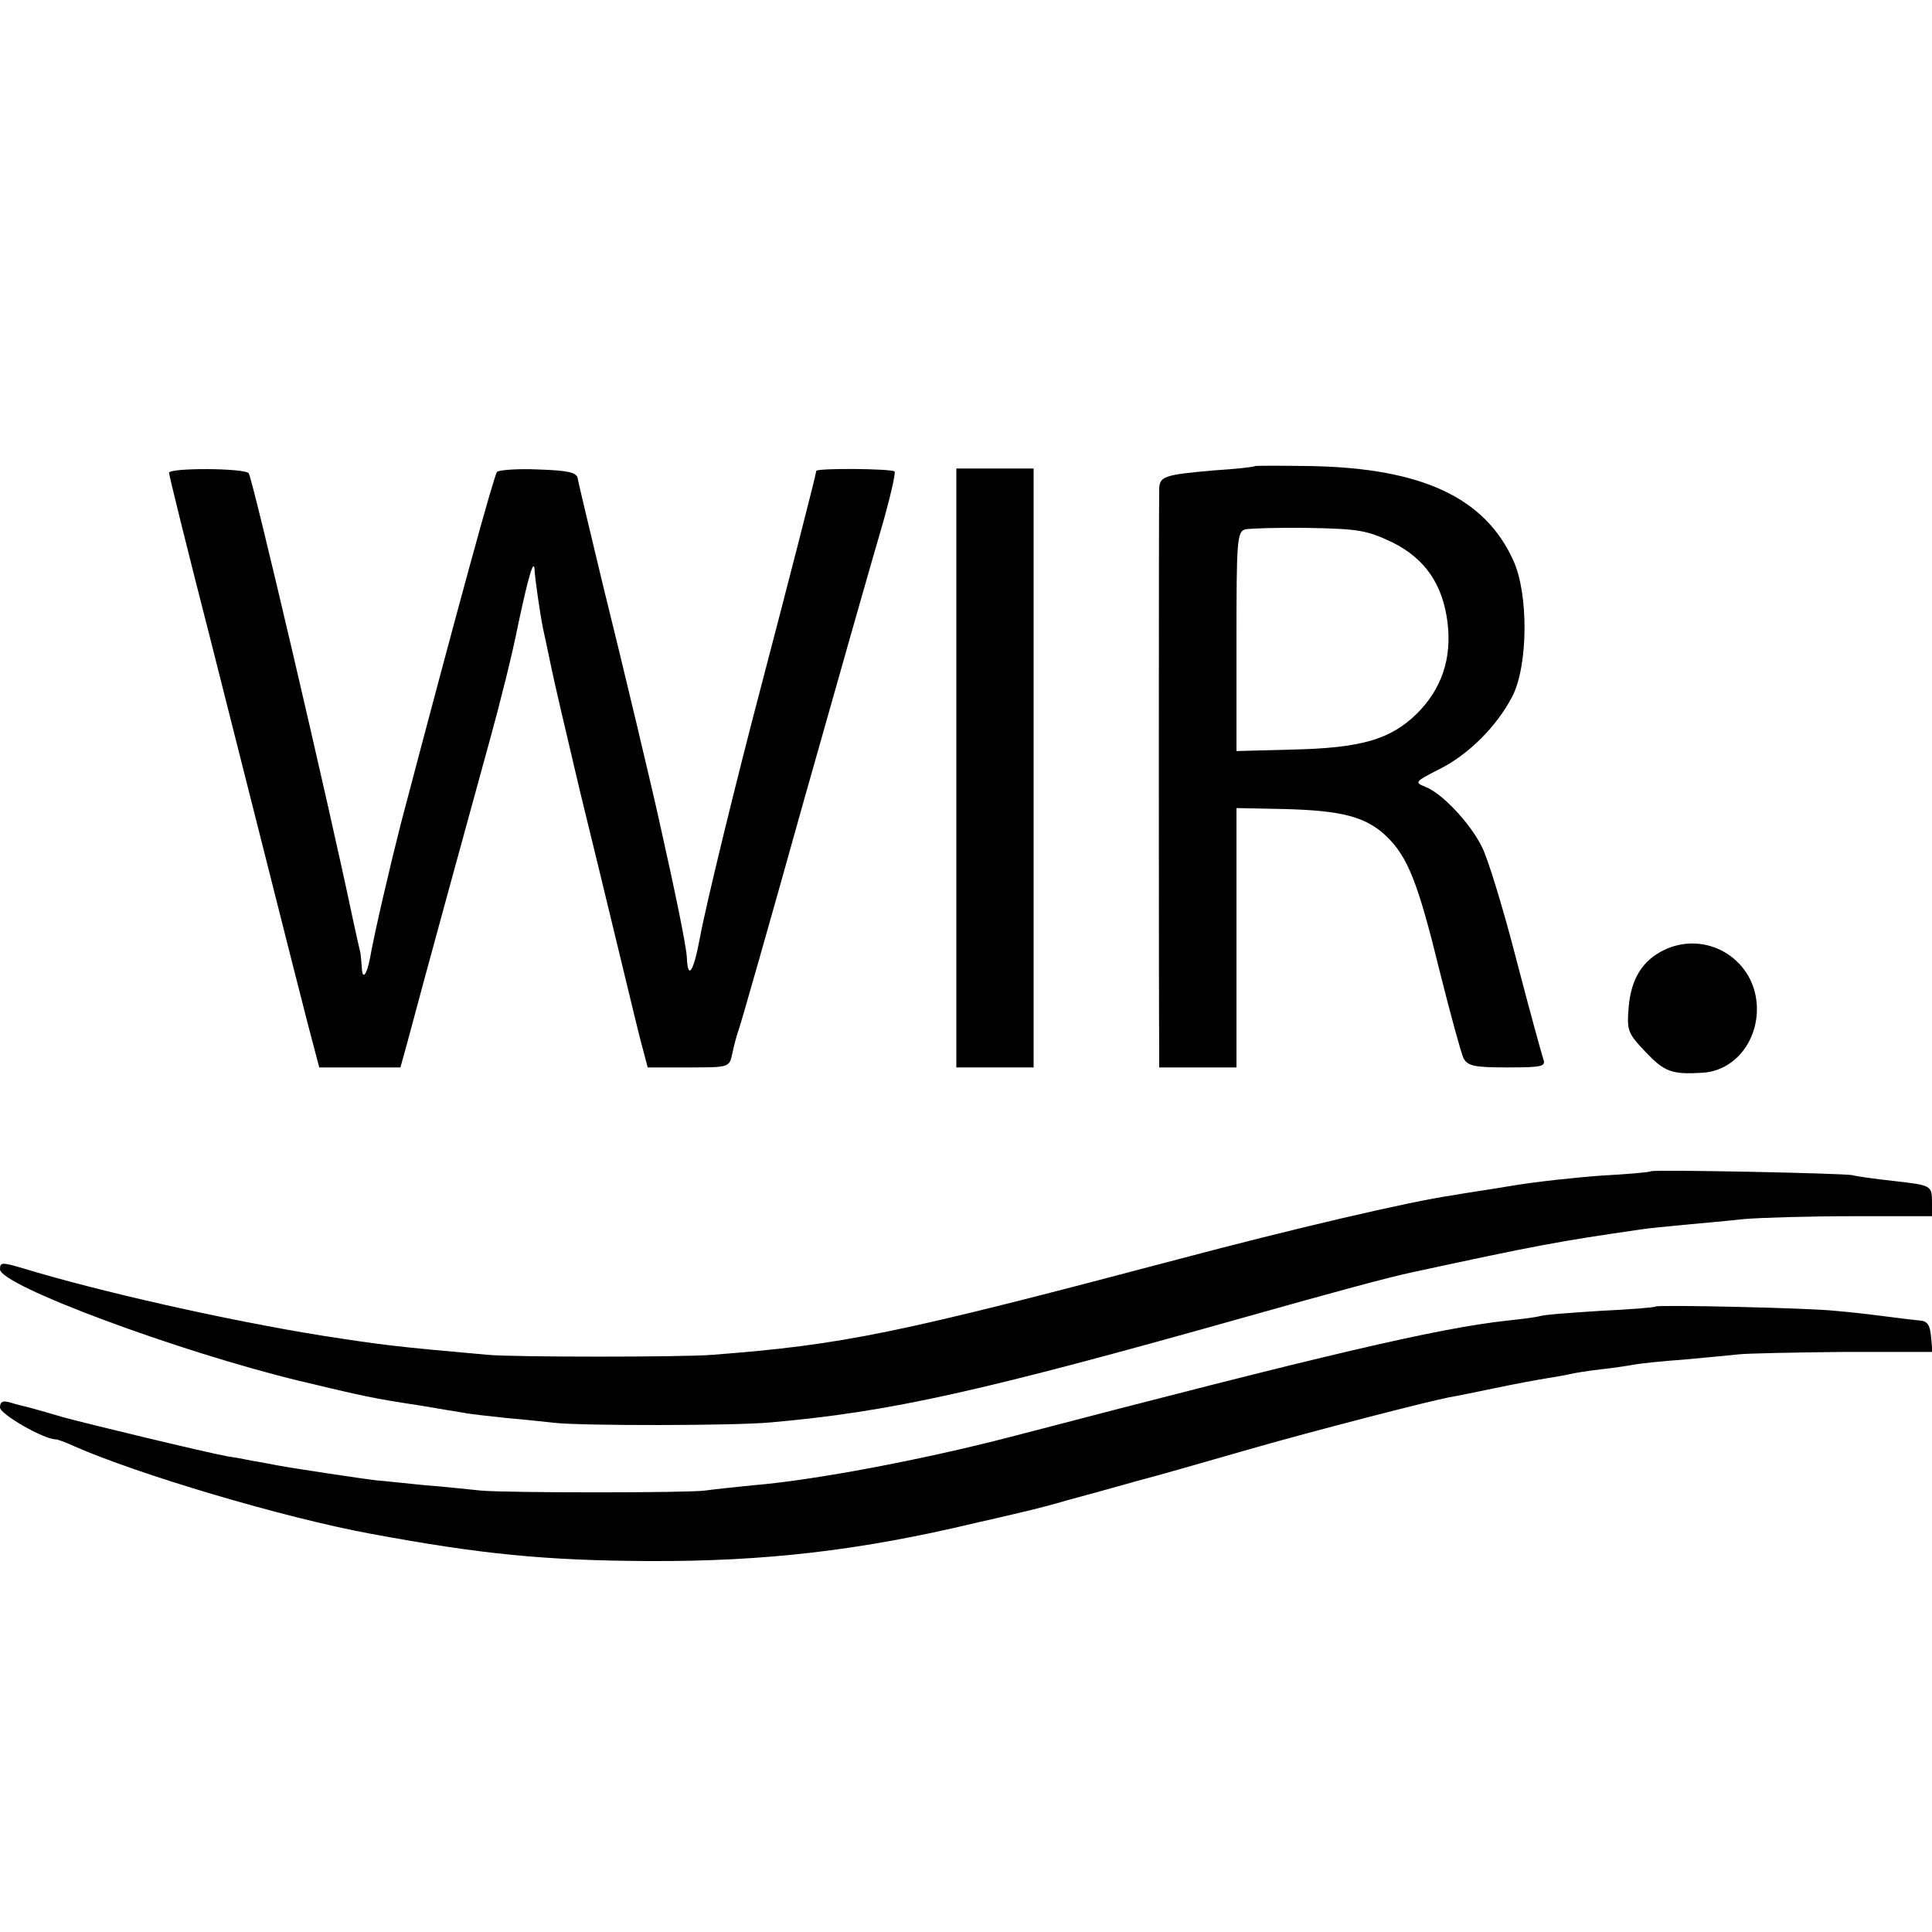
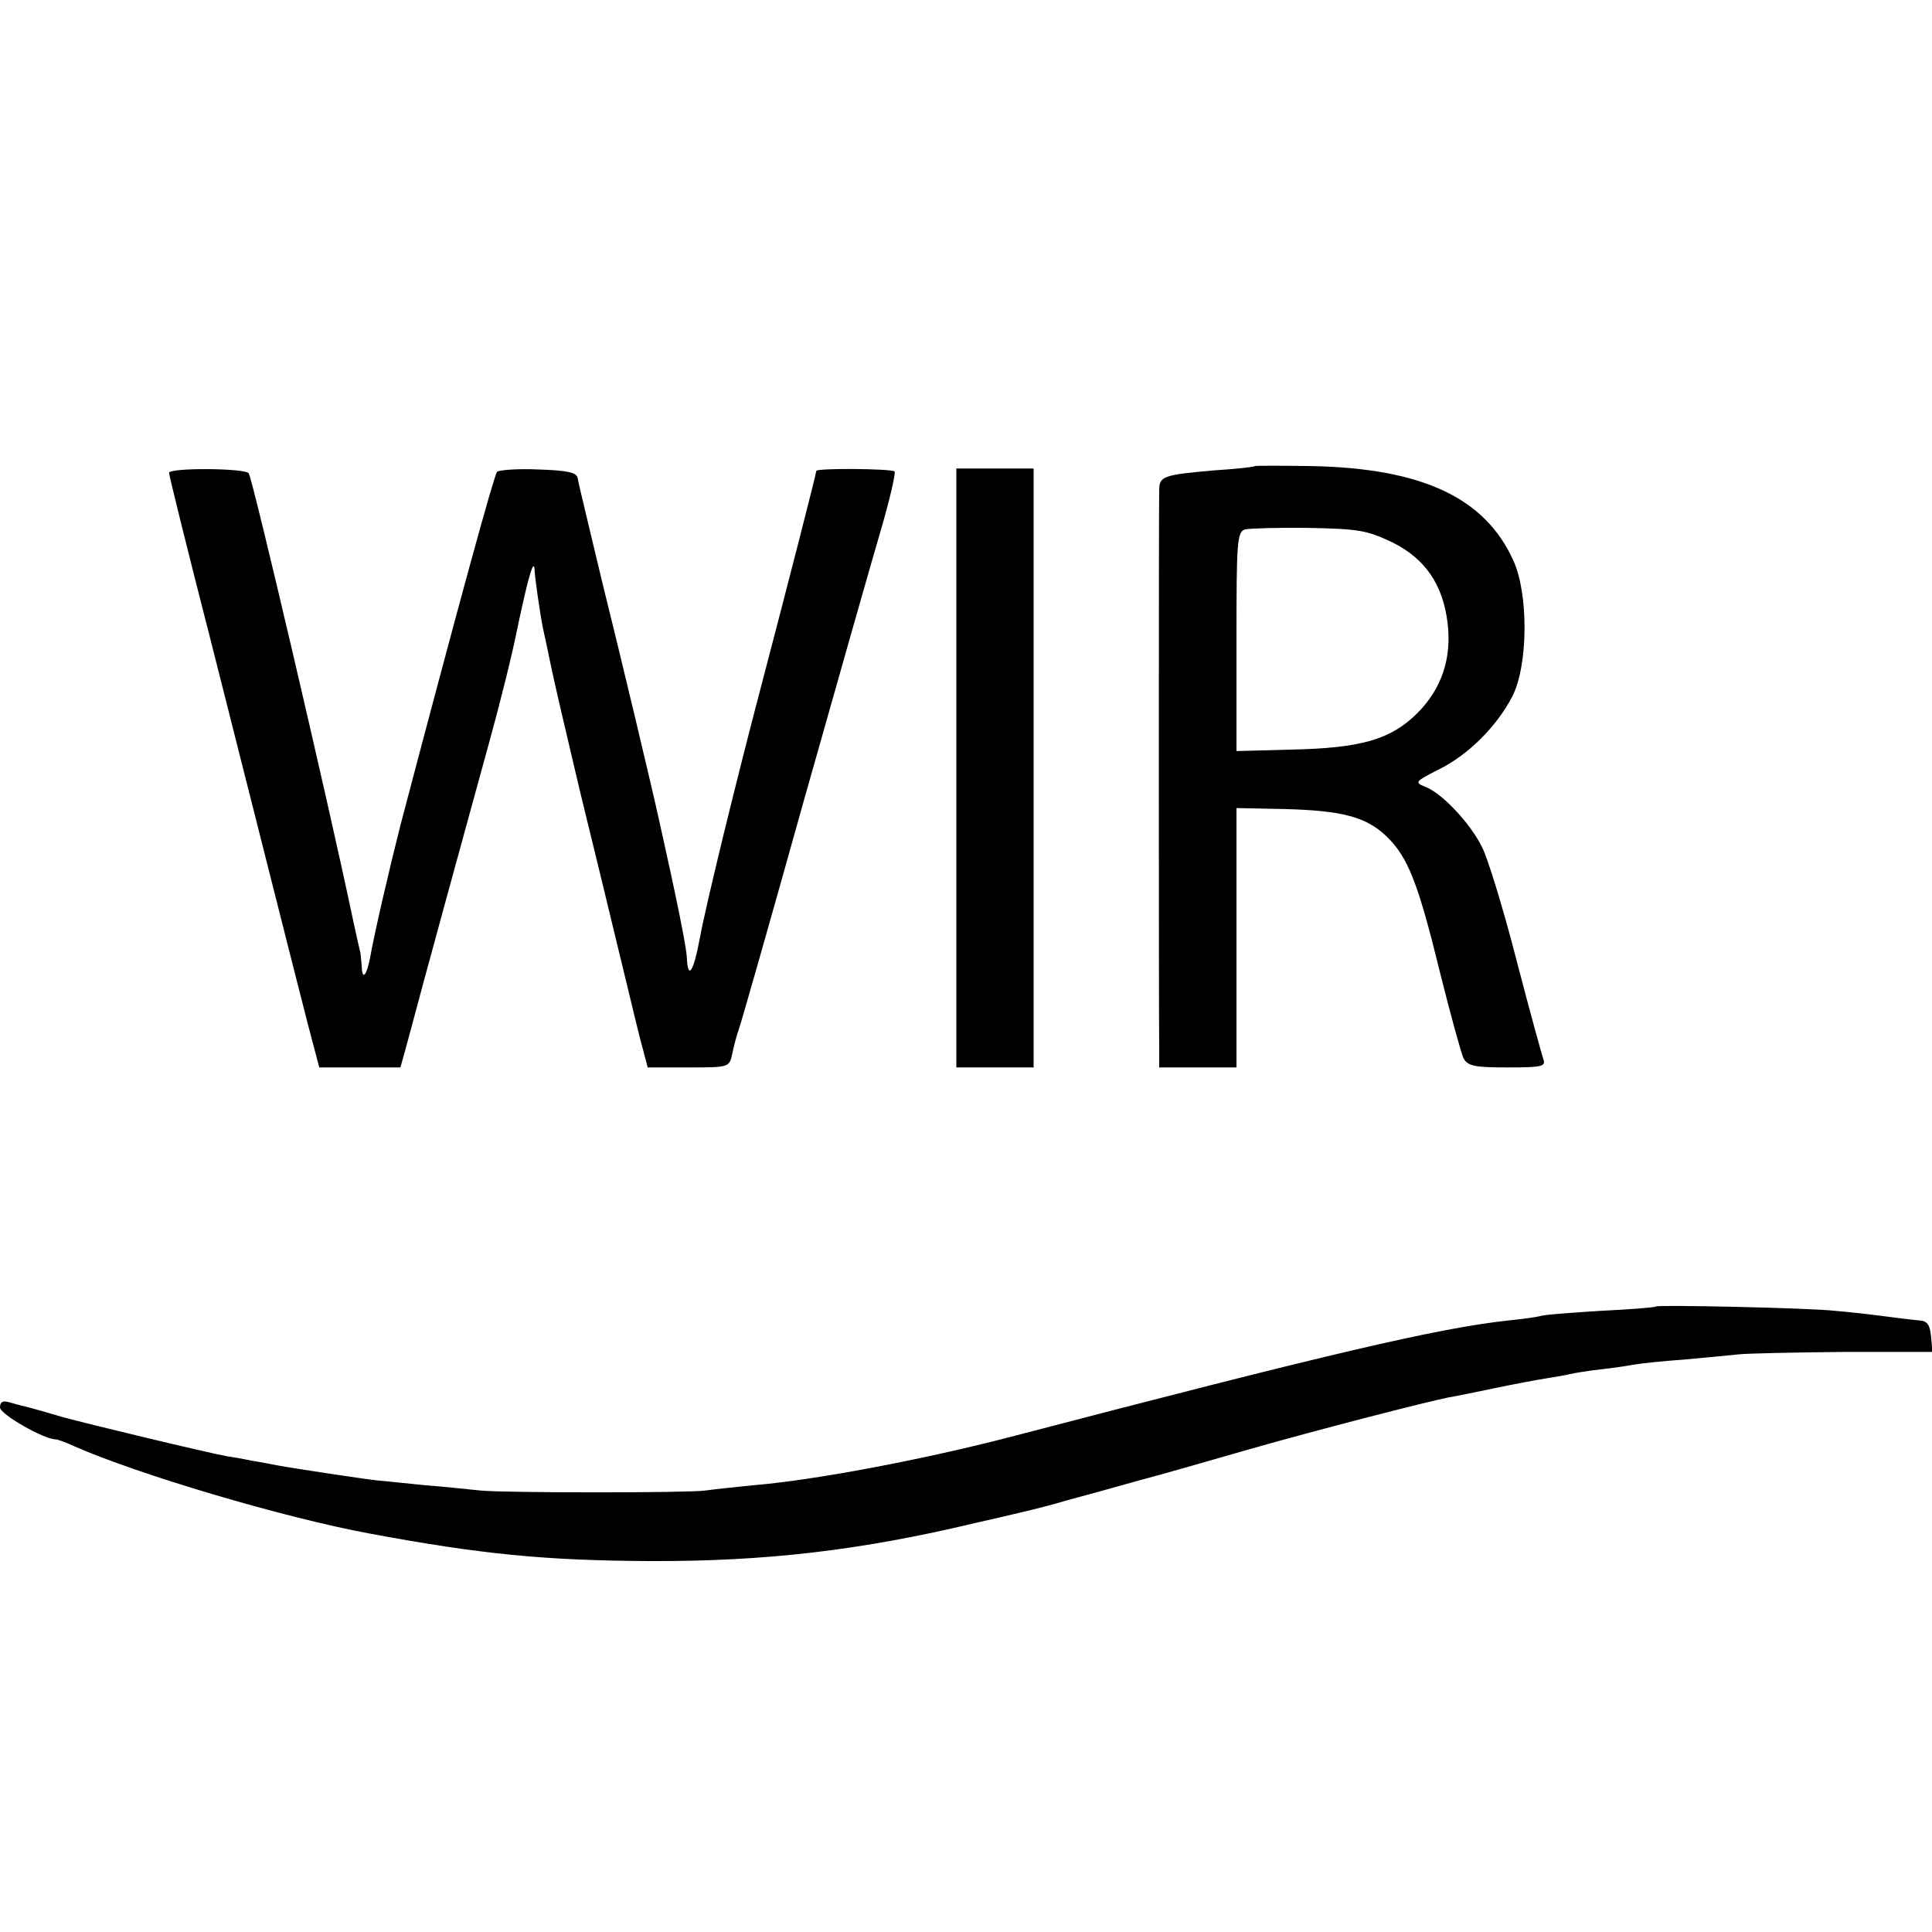
<svg xmlns="http://www.w3.org/2000/svg" version="1.0" width="400pt" height="400pt" viewBox="0 0 400 400" preserveAspectRatio="xMidYMid meet">
  <g transform="translate(0,400) scale(0.1,-0.1)" fill="#000000" stroke="none">
    <path d="M2598 3035 c-2 -2 -40 -6 -86 -9 -102 -9 -112 -12 -112 -40 -1 -30 -1 -1102 0 -1153 l0 -43 80 0 80 0 0 268 0 269 98 -2 c120 -3 170 -16 212 -56 45 -43 66 -97 111 -281 22 -88 44 -168 49 -179 9 -16 22 -19 91 -19 73 0 80 2 74 18 -3 9 -29 103 -56 207 -27 105 -59 209 -71 232 -25 50 -83 111 -117 124 -23 9 -21 11 26 35 62 30 122 90 154 152 33 64 34 213 2 282 -59 130 -189 190 -415 195 -65 1 -119 1 -120 0z m285 -158 c68 -34 104 -87 114 -166 9 -74 -12 -137 -63 -188 -55 -54 -115 -72 -262 -75 l-112 -3 0 227 c0 207 1 227 18 232 9 2 69 4 132 3 104 -2 120 -5 173 -30z" />
    <path d="M350 3021 c0 -5 38 -159 85 -342 178 -705 206 -815 216 -851 l10 -38 84 0 84 0 12 43 c33 125 144 529 174 638 19 69 46 175 58 237 22 103 33 140 34 109 1 -17 11 -87 17 -117 3 -14 11 -50 17 -80 6 -30 33 -145 59 -255 27 -110 65 -267 85 -350 20 -82 40 -167 46 -187 l10 -38 84 0 c84 0 85 0 91 28 3 15 9 38 14 52 5 14 66 228 135 475 70 248 142 501 160 562 18 62 30 115 27 117 -10 6 -162 7 -162 1 0 -6 -61 -243 -110 -430 -56 -212 -119 -471 -131 -537 -13 -70 -25 -89 -27 -40 -1 22 -22 126 -57 282 -14 64 -75 321 -117 490 -27 113 -51 212 -52 220 -2 12 -21 16 -81 18 -43 2 -82 -1 -86 -5 -6 -7 -75 -257 -199 -728 -21 -82 -55 -227 -64 -279 -7 -36 -16 -46 -17 -18 -1 12 -2 25 -3 30 -1 4 -8 34 -15 67 -52 248 -207 910 -216 925 -7 11 -165 12 -165 1z" />
    <path d="M1980 2410 l0 -620 80 0 80 0 0 620 0 620 -80 0 -80 0 0 -620z" />
-     <path d="M3445 2033 c-45 -22 -68 -60 -73 -118 -4 -49 -2 -54 35 -93 39 -41 54 -47 118 -43 68 4 118 69 112 144 -8 95 -107 151 -192 110z" />
-     <path d="M3418 1575 c-2 -2 -48 -6 -103 -9 -55 -4 -138 -13 -185 -21 -47 -8 -103 -16 -124 -20 -85 -12 -333 -70 -566 -132 -586 -155 -693 -177 -965 -198 -60 -5 -413 -5 -465 0 -192 17 -216 20 -345 40 -198 32 -459 91 -617 139 -44 13 -48 13 -48 -2 0 -33 368 -170 620 -231 134 -32 151 -36 250 -51 36 -6 76 -13 90 -15 14 -3 54 -7 90 -11 36 -3 81 -8 100 -10 56 -6 368 -6 445 1 249 22 433 63 990 220 170 48 292 81 335 90 263 57 307 65 480 90 14 2 52 6 85 9 33 3 89 8 125 12 35 3 138 6 227 6 l163 0 0 28 c0 36 -1 36 -80 45 -36 4 -74 9 -85 12 -22 4 -412 12 -417 8z" />
    <path d="M3428 1295 c-2 -2 -53 -6 -115 -9 -62 -4 -118 -8 -125 -11 -7 -2 -37 -6 -66 -9 -146 -16 -372 -69 -1030 -241 -185 -48 -409 -90 -532 -100 -41 -4 -86 -9 -100 -11 -33 -5 -413 -5 -465 0 -22 2 -74 8 -115 11 -41 4 -86 9 -100 10 -27 3 -173 25 -205 31 -11 2 -36 7 -55 10 -19 4 -42 8 -50 9 -44 8 -293 68 -340 81 -30 9 -62 18 -70 20 -8 2 -25 6 -38 10 -16 5 -22 2 -22 -10 0 -14 91 -66 115 -66 4 0 21 -6 38 -14 134 -59 434 -148 612 -181 231 -43 365 -56 580 -57 239 -1 437 22 675 79 58 13 112 26 120 28 8 2 40 10 70 19 30 8 96 26 145 40 50 13 153 43 230 65 136 39 365 98 415 108 13 2 56 11 95 19 38 8 86 17 105 20 19 3 42 7 50 9 8 2 38 7 65 10 28 3 59 8 70 10 11 2 56 7 100 10 44 4 96 9 115 11 19 2 117 4 218 5 l183 0 -3 32 c-2 24 -8 32 -23 33 -11 1 -45 5 -75 9 -30 4 -75 9 -100 11 -50 6 -368 13 -372 9z" />
  </g>
</svg>